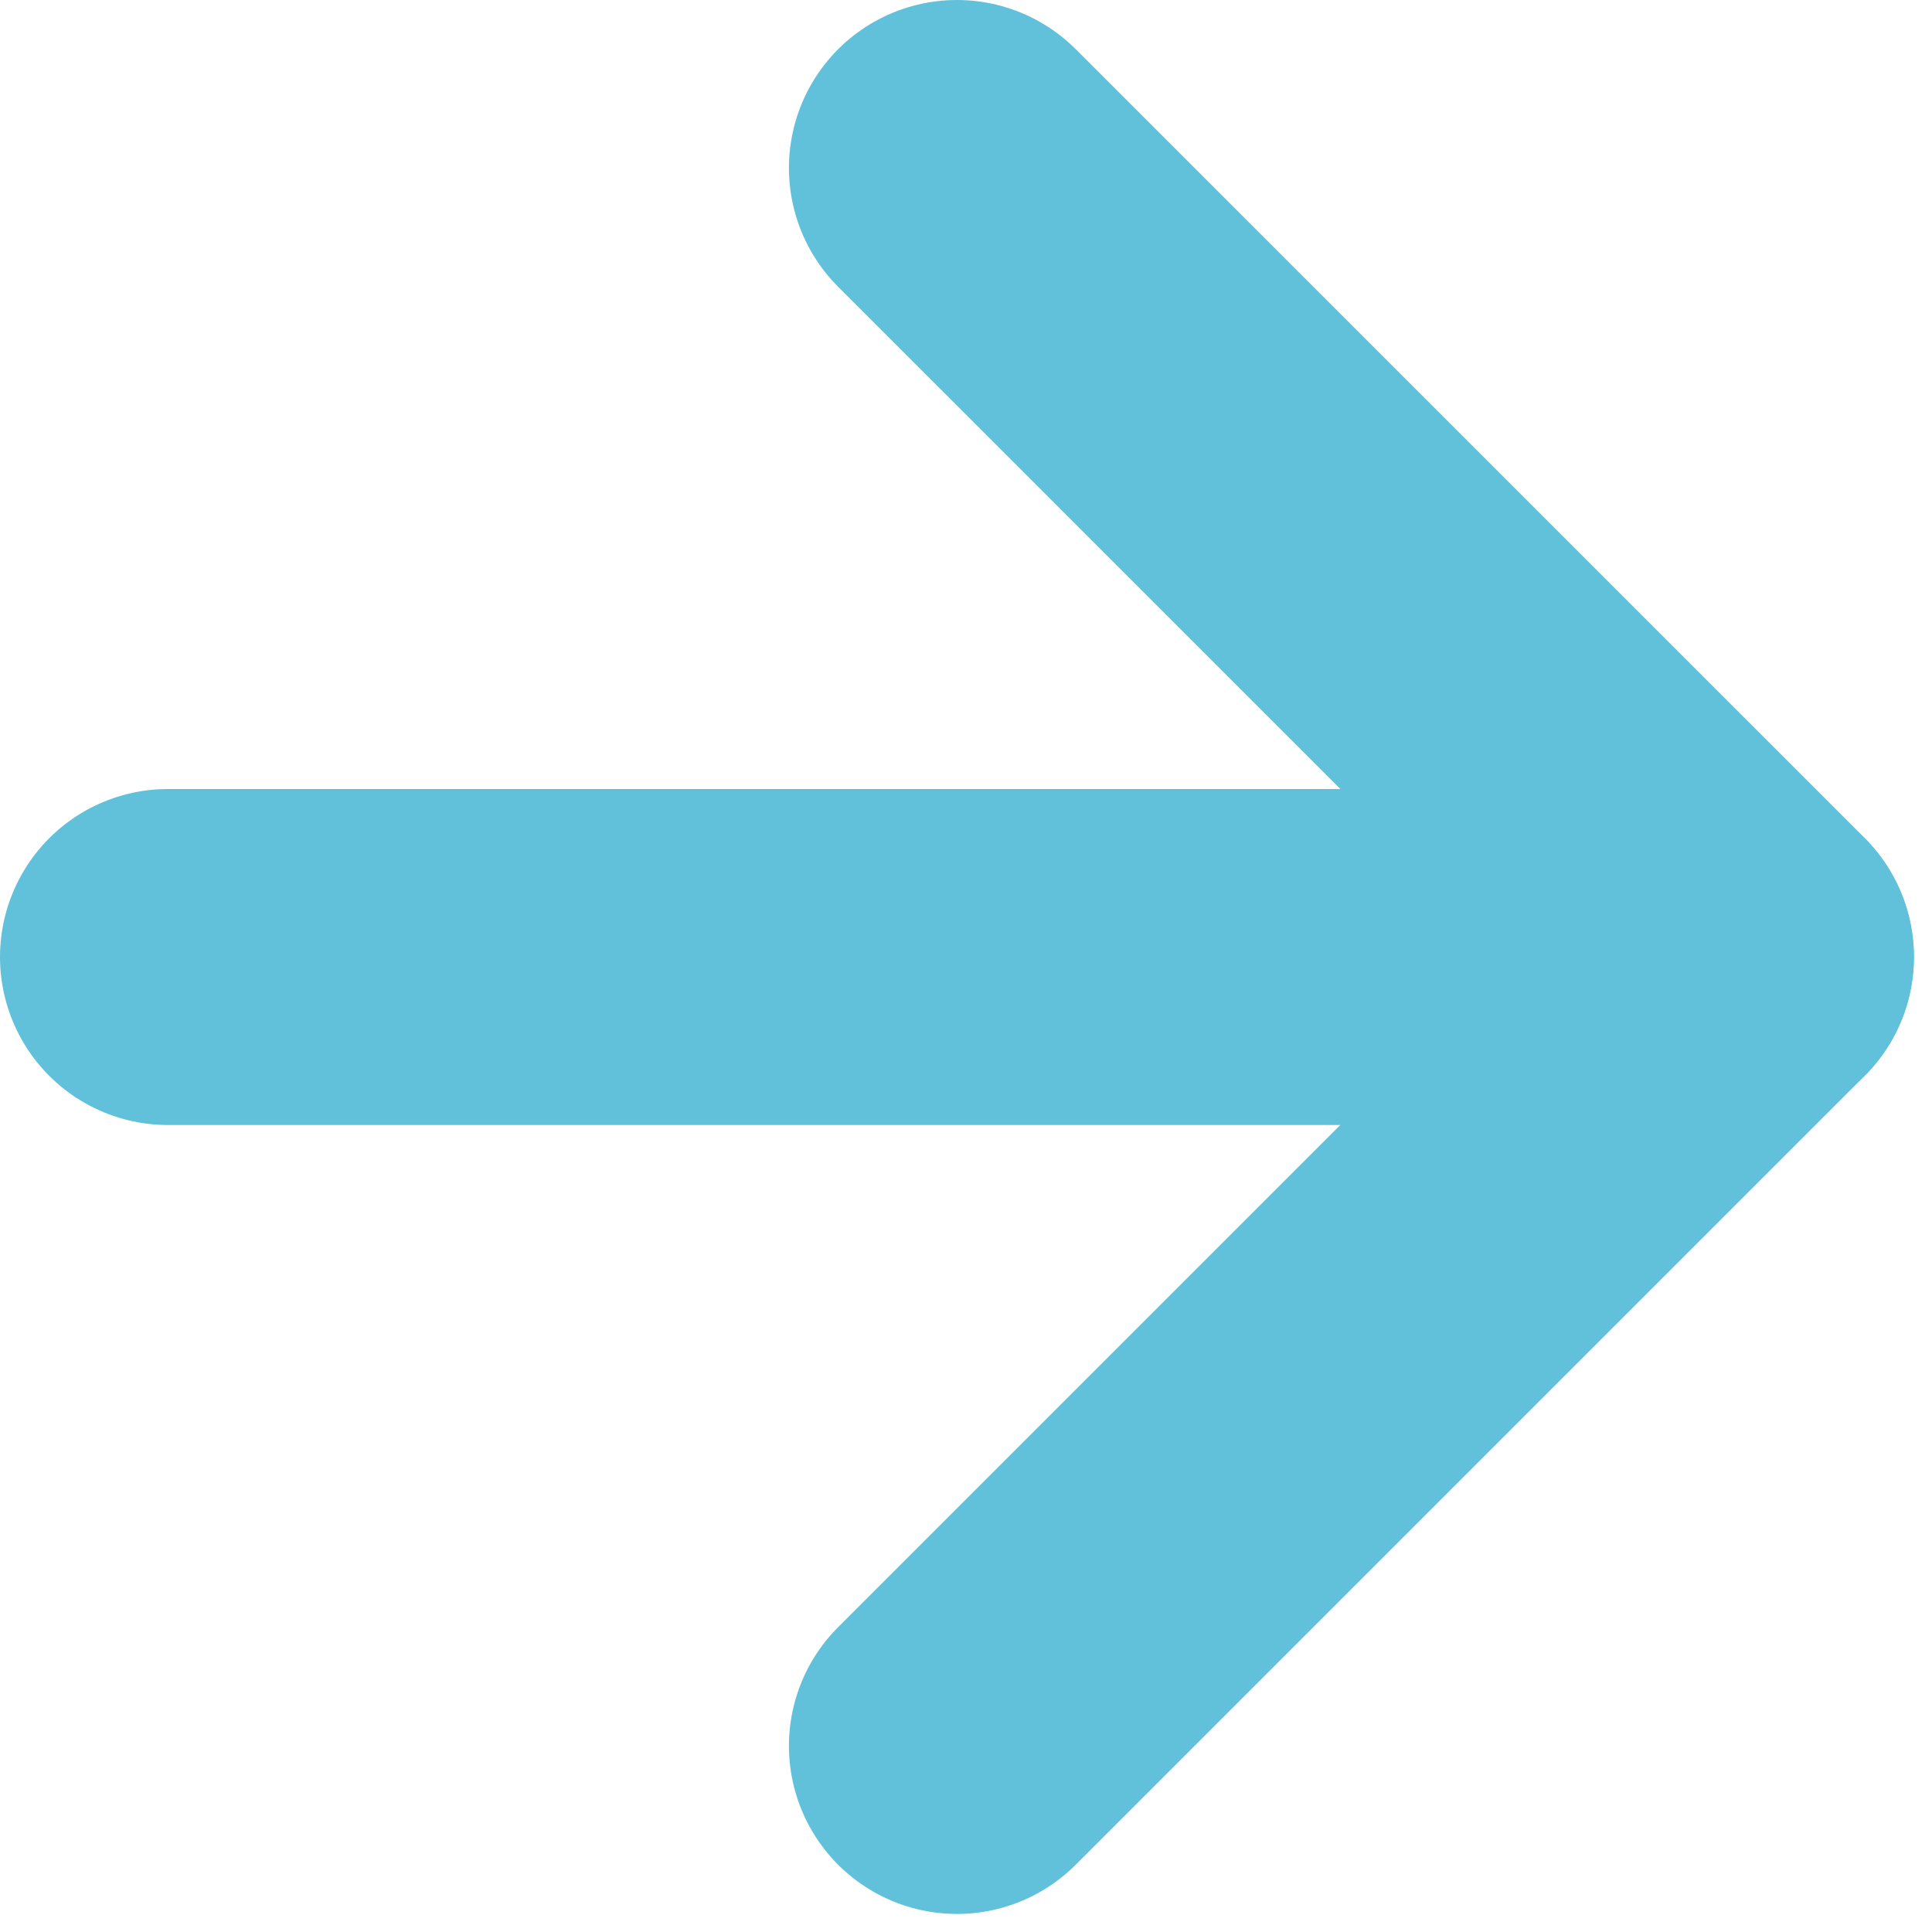
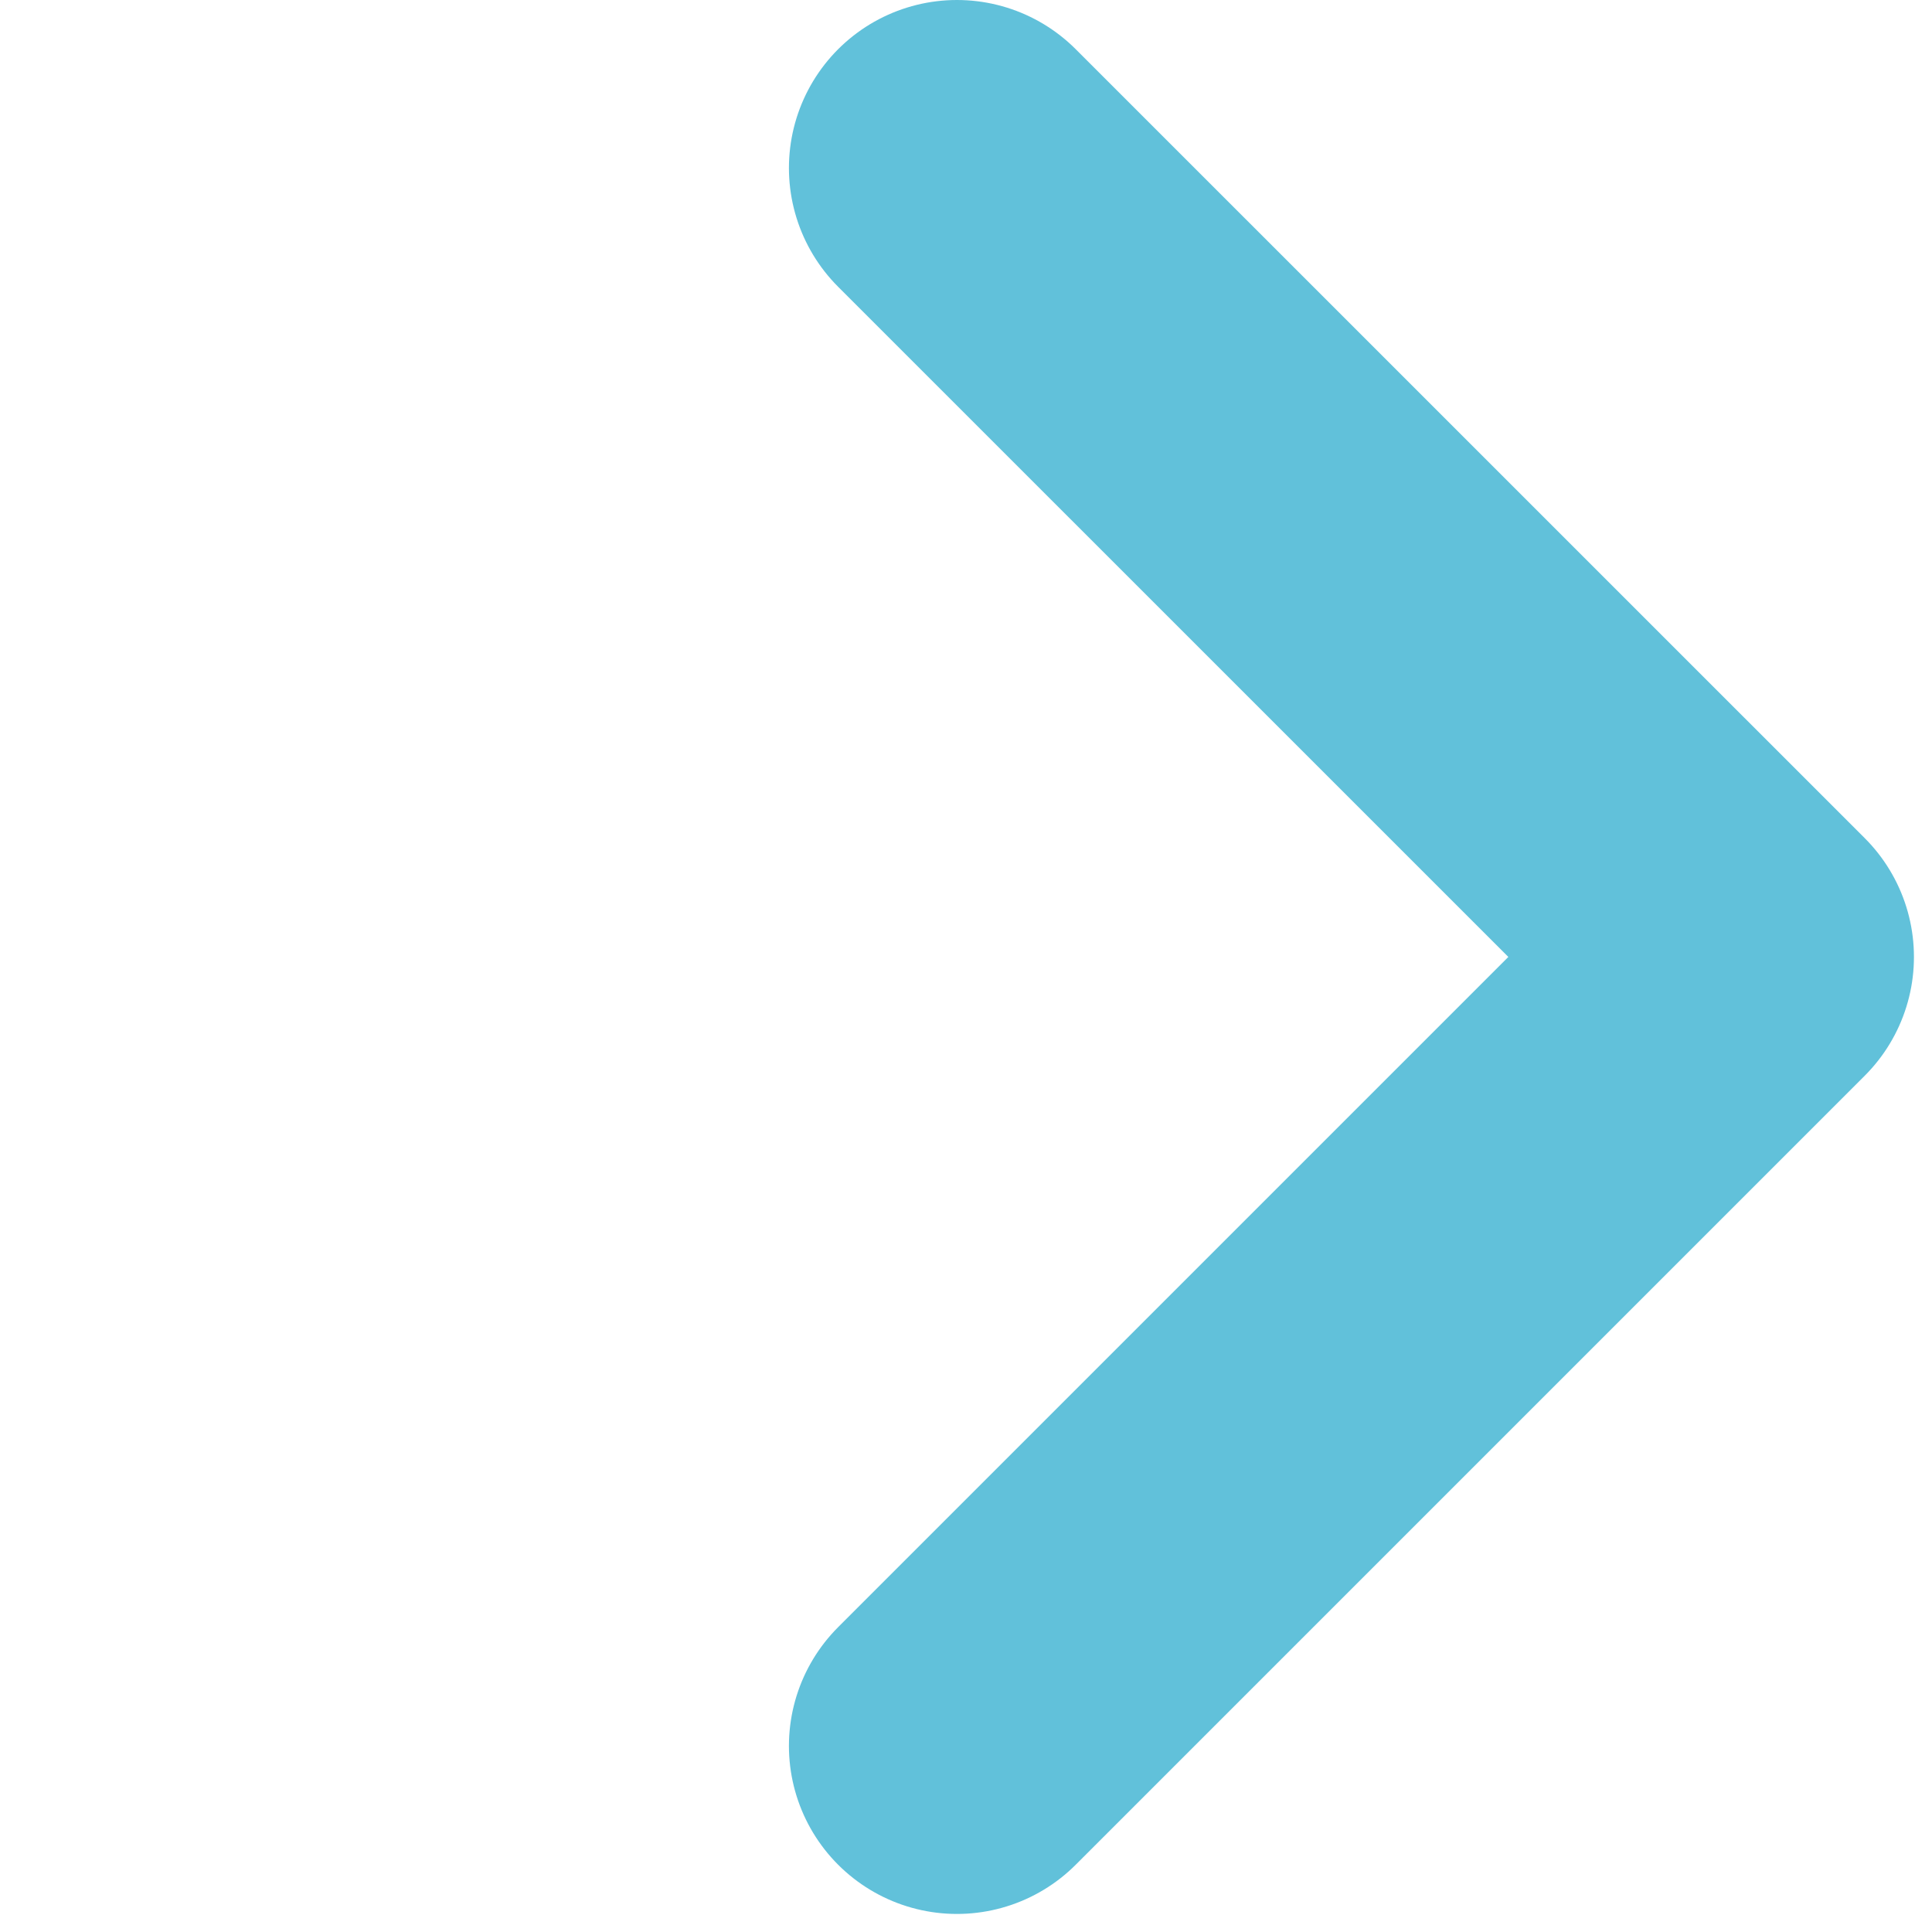
<svg xmlns="http://www.w3.org/2000/svg" width="23" height="23" viewBox="0 0 23 23" fill="none">
-   <path d="M2 11.393H20.784" stroke="#61C1DA" stroke-width="4" stroke-linecap="round" stroke-linejoin="round" />
  <path d="M11.392 2L20.785 11.392L11.392 20.785" stroke="#61C1DA" stroke-width="4" stroke-linecap="round" stroke-linejoin="round" />
</svg>